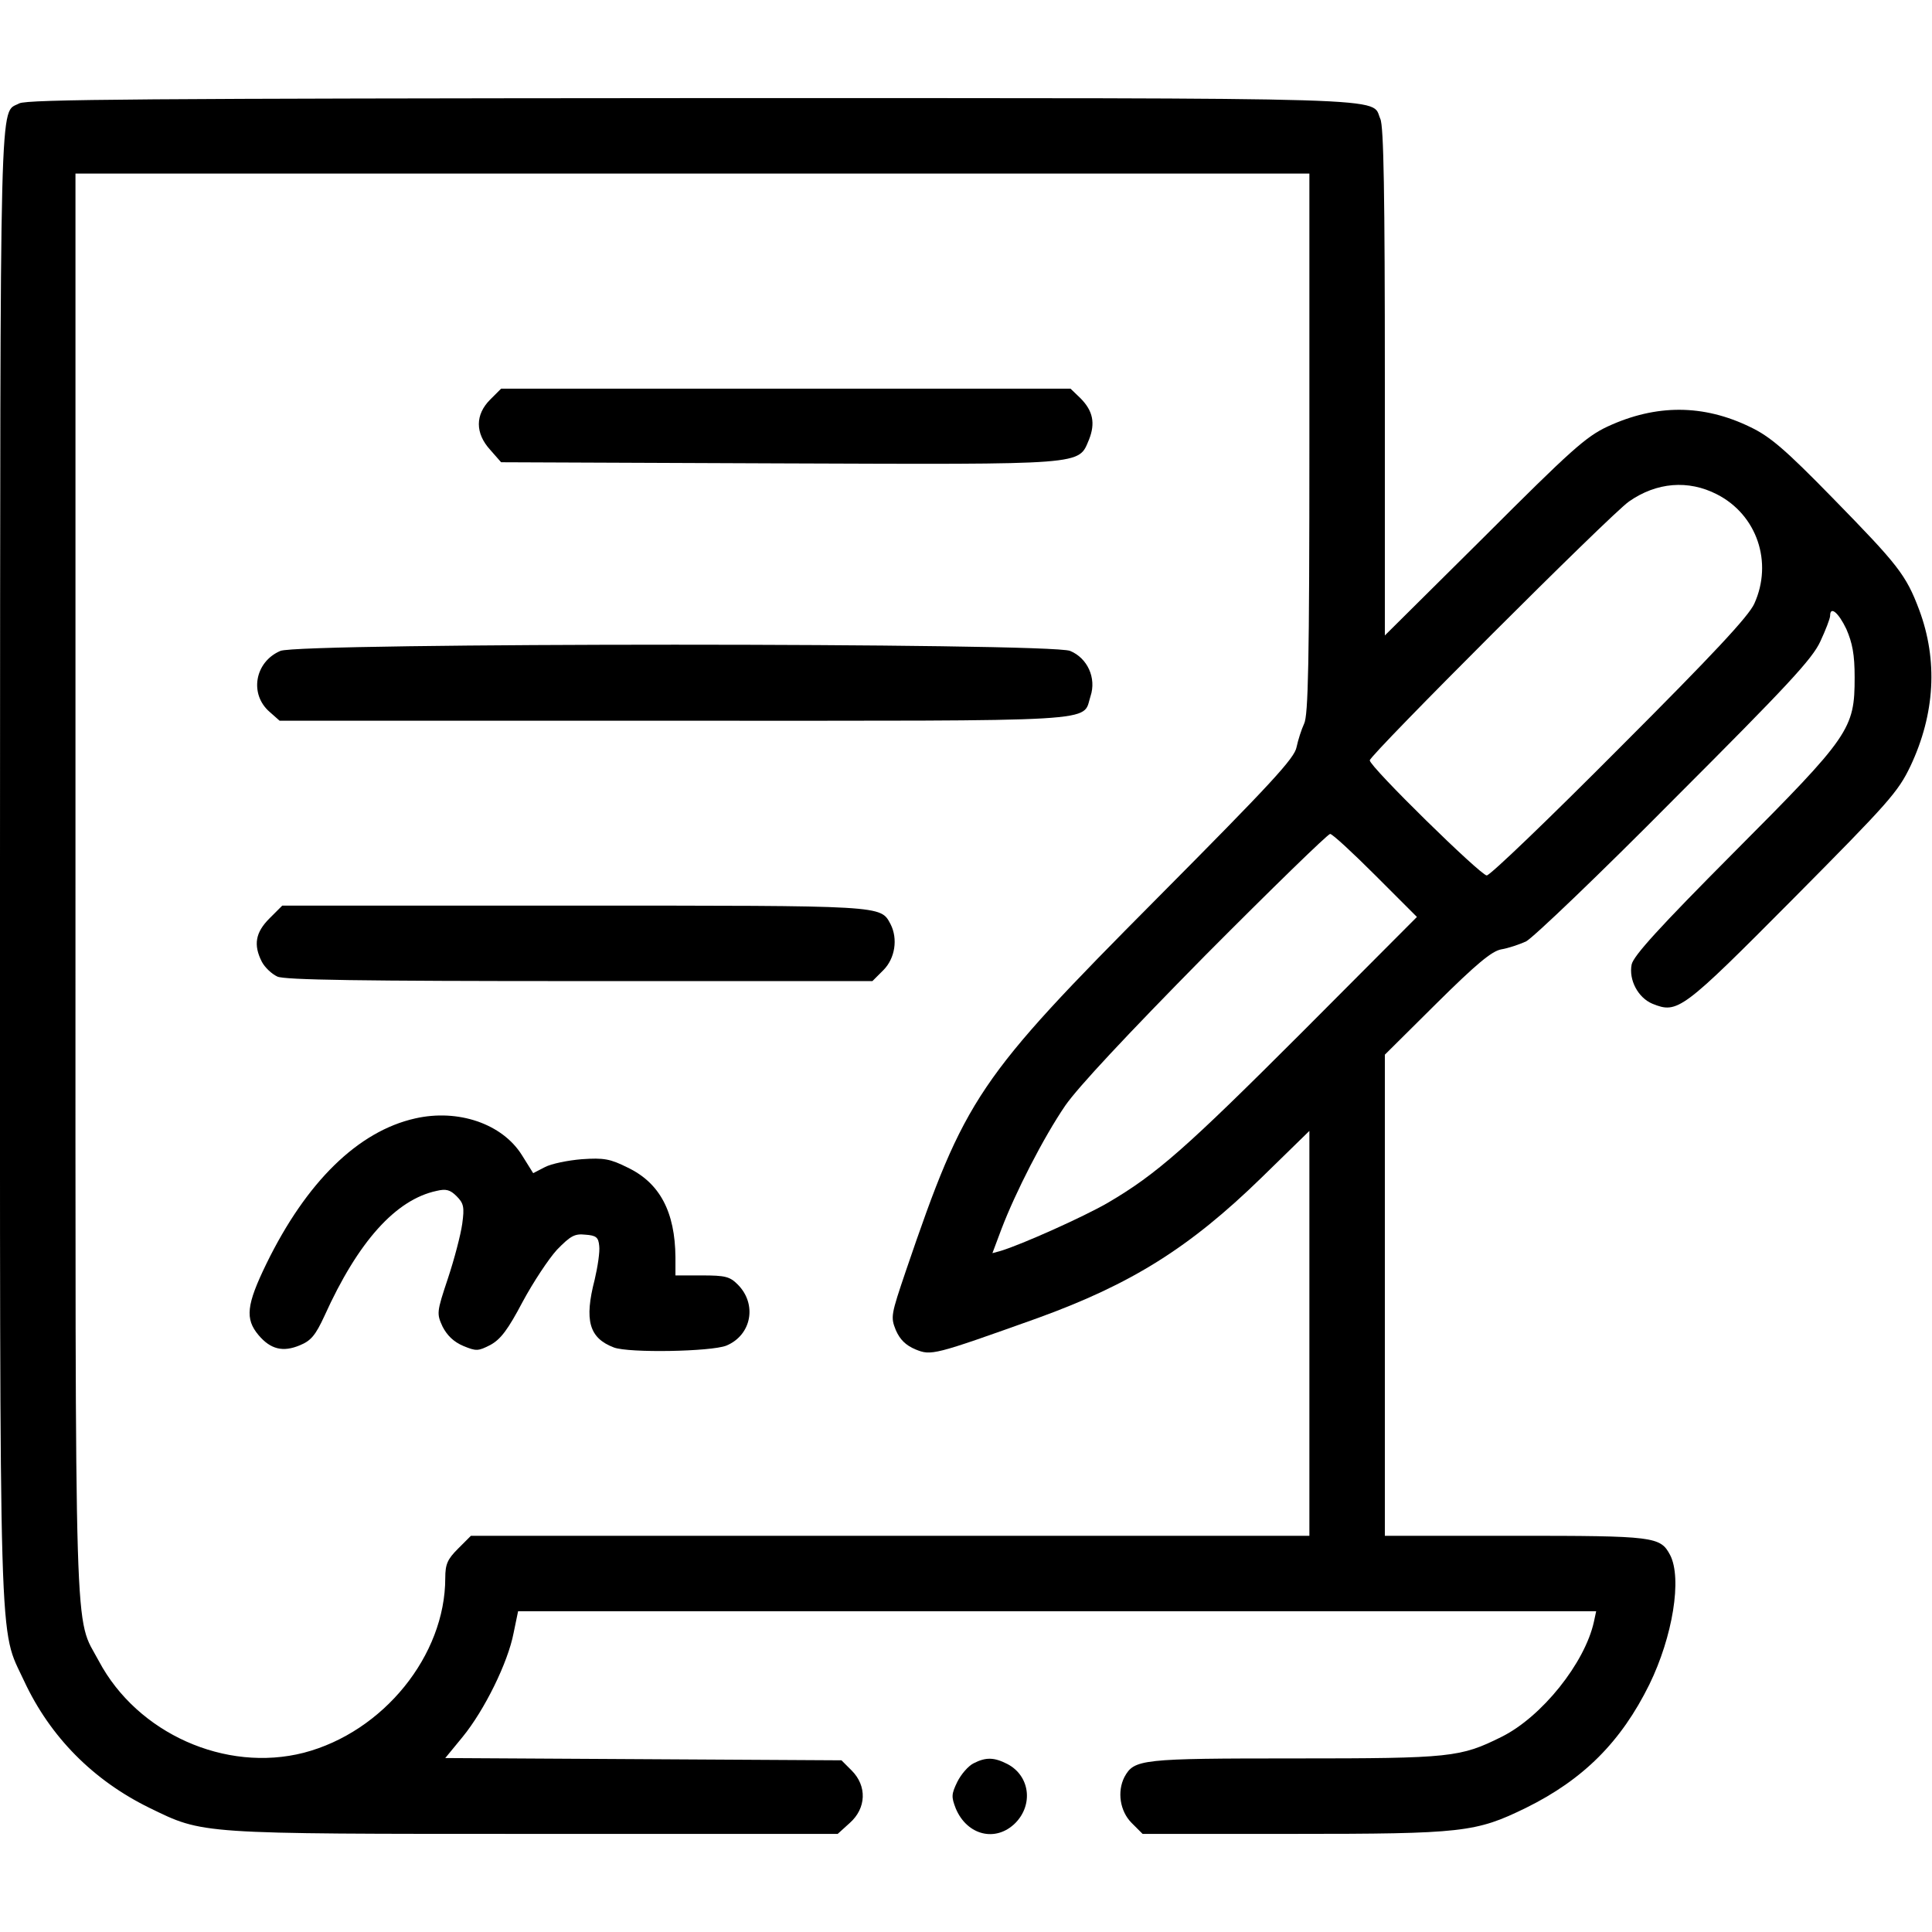
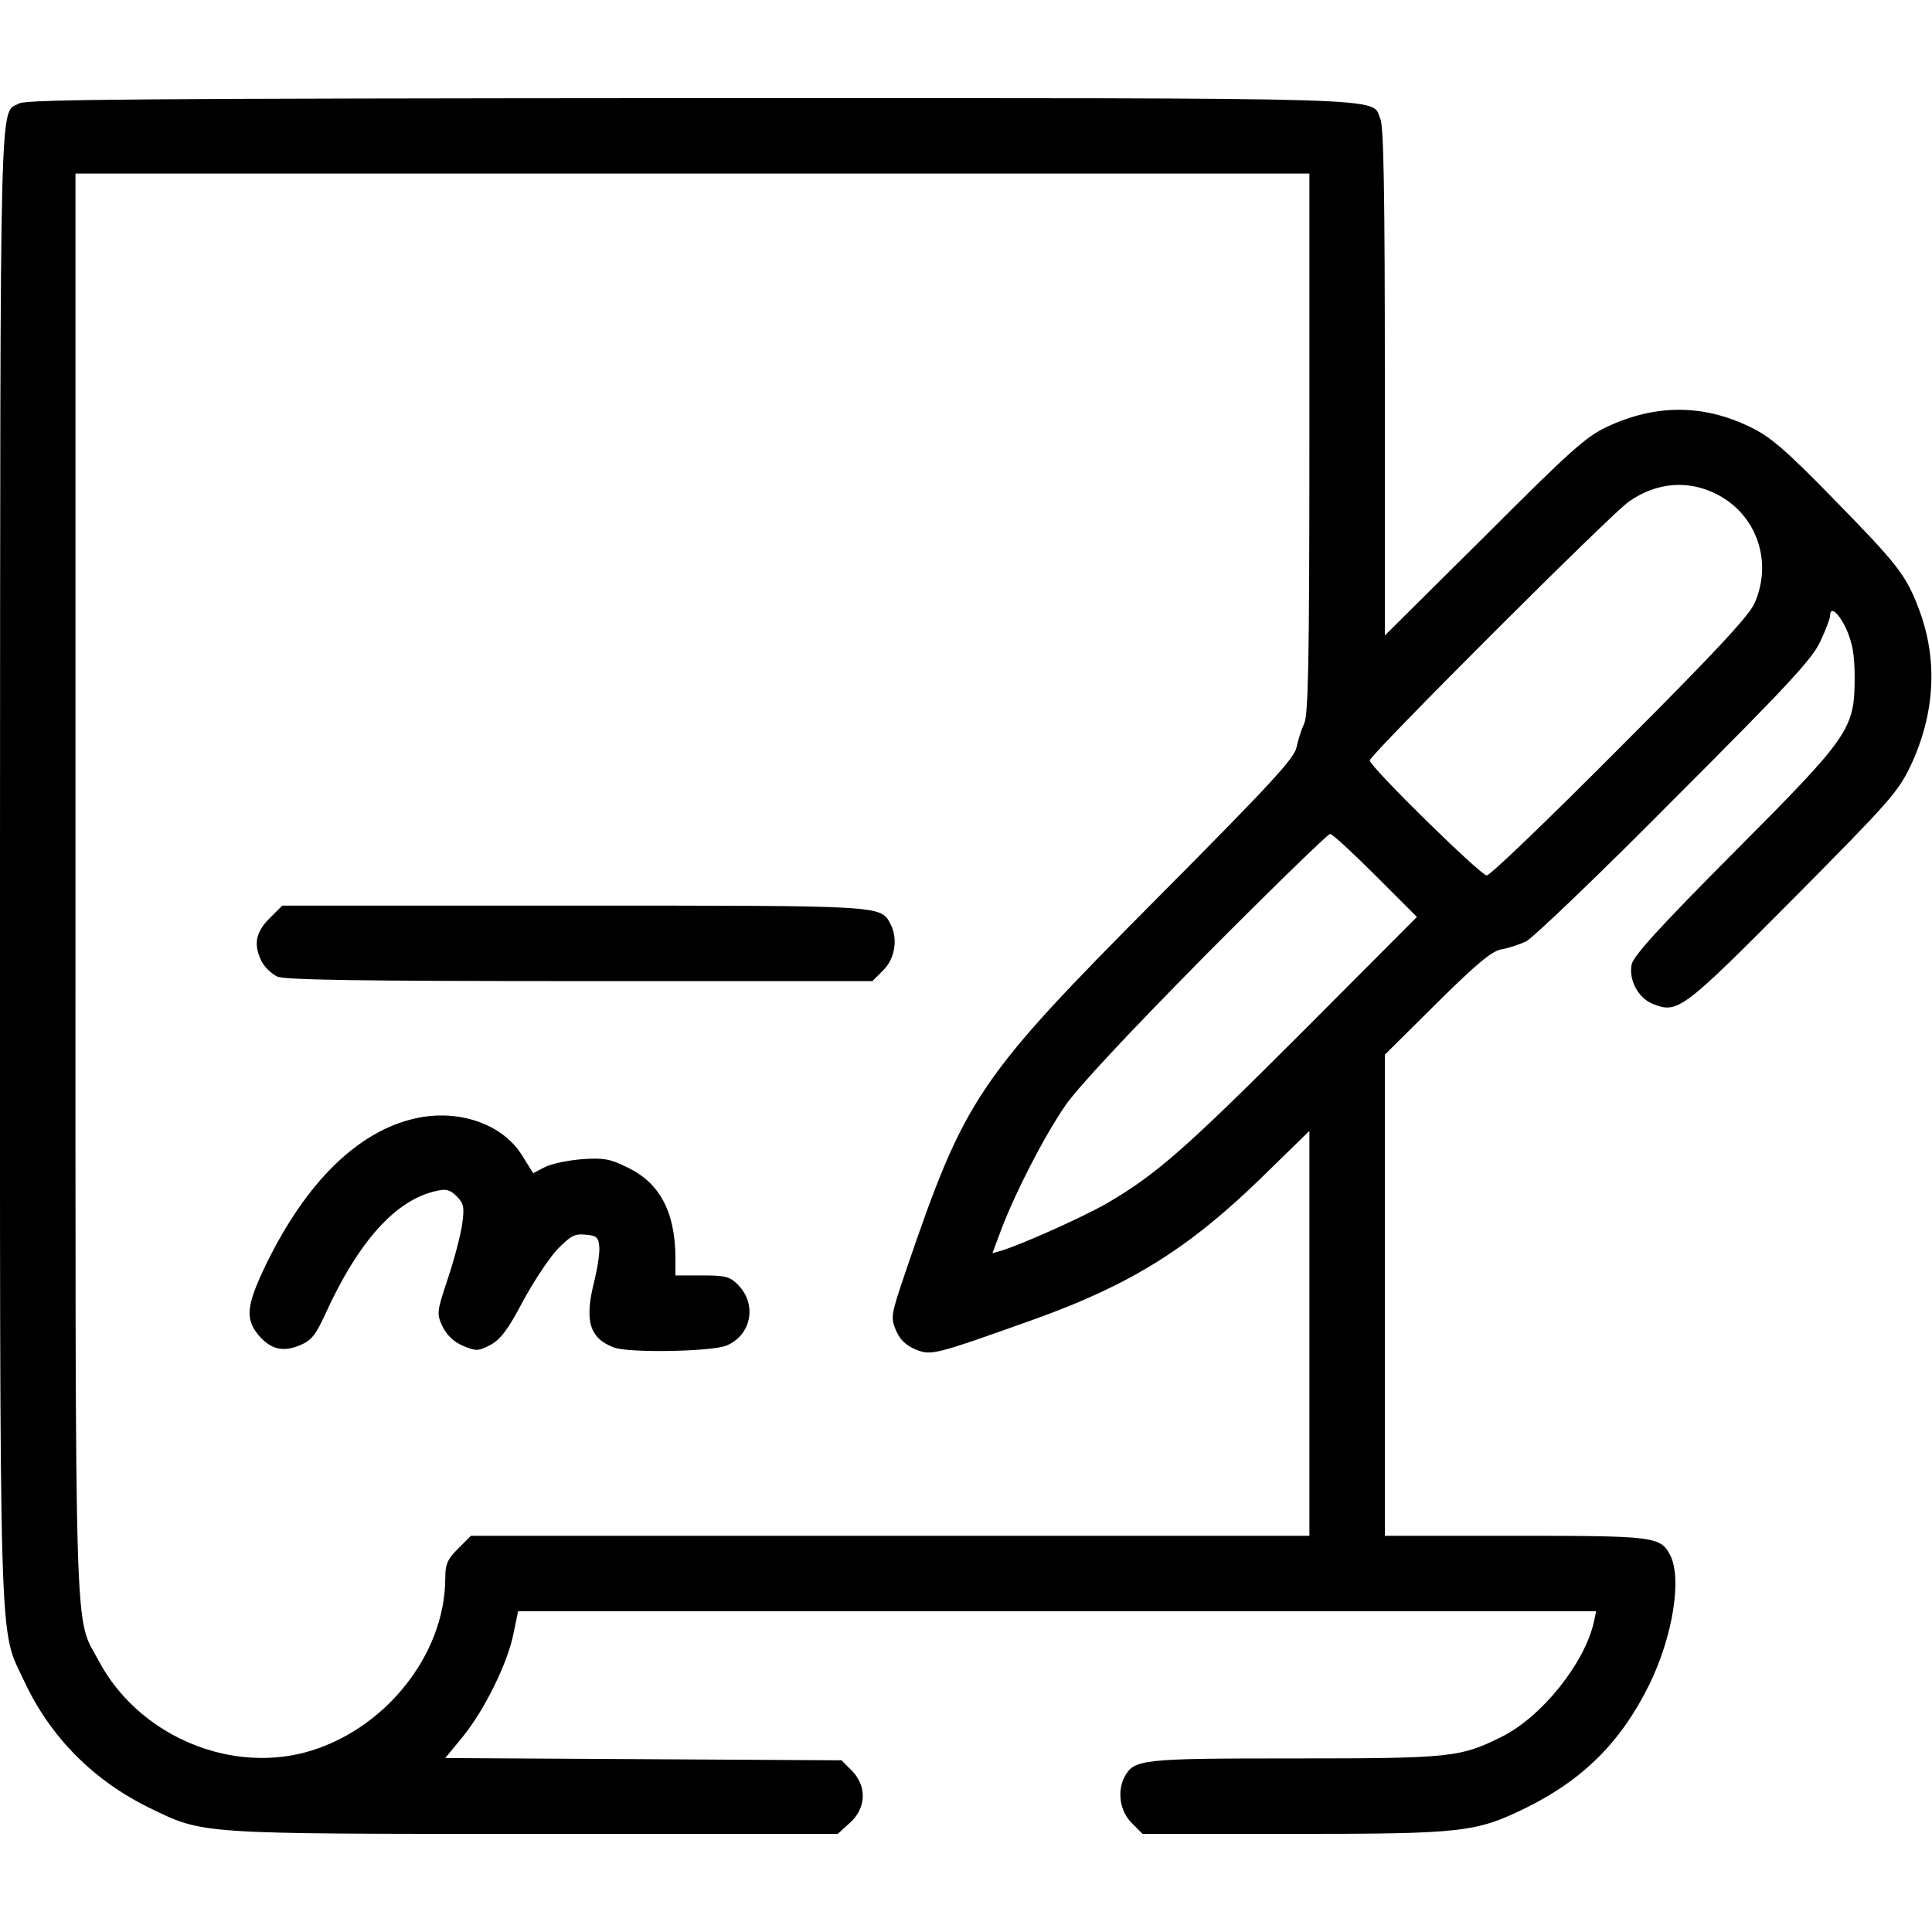
<svg xmlns="http://www.w3.org/2000/svg" version="1.0" width="512pt" height="512pt" viewBox="0 0 512 512" preserveAspectRatio="xMidYMid meet">
  <g transform="translate(0,512) scale(0.1,-0.1)" fill="#000000" stroke="none">
    <path d="M51 4846 c-53 -29 -50 85 -51 -2009 0 -2156 -4 -2025 64 -2172 69 -148 183 -263 332 -336 144 -70 125 -69 1021 -69 l803 0 32 29 c44 39 46 98 5 139 l-27 27 -525 3 -525 3 46 56 c58 71 120 197 135 275 l12 58 1428 0 1429 0 -6 -28 c-24 -109 -138 -252 -245 -305 -109 -54 -132 -57 -547 -57 -408 0 -426 -2 -452 -49 -20 -39 -12 -91 19 -122 l29 -29 399 0 c450 0 484 4 617 69 152 75 252 175 327 327 62 127 87 281 55 343 -26 49 -41 51 -411 51 l-345 0 0 638 0 637 137 136 c106 105 146 138 171 143 19 3 48 13 66 21 18 9 195 178 393 378 300 300 366 371 387 417 14 30 26 61 26 68 0 27 22 9 43 -35 16 -37 22 -67 22 -128 0 -137 -12 -155 -320 -464 -199 -200 -266 -274 -271 -297 -8 -41 17 -88 55 -104 67 -27 78 -19 373 278 254 256 278 283 311 352 65 138 73 280 23 414 -35 93 -56 119 -229 296 -126 129 -166 163 -218 188 -125 61 -250 61 -378 2 -58 -27 -97 -62 -328 -293 l-263 -261 0 671 c0 500 -3 679 -12 698 -26 58 87 55 -1825 55 -1440 -1 -1762 -3 -1782 -14z m3419 -901 c0 -583 -3 -721 -14 -743 -7 -15 -16 -43 -20 -62 -5 -29 -68 -97 -369 -400 -477 -480 -509 -527 -666 -987 -40 -118 -41 -123 -27 -158 11 -25 26 -40 52 -51 42 -17 47 -16 324 83 248 90 402 186 593 372 l127 124 0 -537 0 -536 -1111 0 -1111 0 -34 -34 c-28 -28 -34 -41 -34 -78 0 -205 -164 -408 -375 -463 -207 -53 -441 51 -543 243 -66 124 -62 -16 -62 2059 l0 1883 1635 0 1635 0 0 -715z m1080 -135 c106 -54 149 -180 99 -290 -15 -33 -108 -133 -357 -382 -185 -186 -343 -338 -352 -338 -16 0 -310 288 -310 305 0 14 638 652 687 686 73 51 157 58 233 19z m-905 -1010 l110 -110 -305 -306 c-306 -306 -385 -376 -515 -452 -64 -37 -227 -110 -283 -127 l-22 -6 24 64 c37 97 111 242 169 327 34 49 161 185 371 398 176 177 325 322 331 322 6 0 60 -50 120 -110z" />
-     <path d="M1299 4061 c-40 -40 -40 -89 0 -133 l29 -33 736 -3 c821 -3 793 -5 822 63 17 43 11 76 -23 110 l-26 25 -754 0 -755 0 -29 -29z" />
-     <path d="M743 3395 c-68 -29 -83 -115 -28 -162 l26 -23 1045 0 c1158 0 1081 -5 1104 65 16 48 -8 101 -54 120 -51 22 -2044 22 -2093 0z" />
    <path d="M714 2686 c-37 -37 -43 -70 -20 -115 8 -15 26 -32 41 -39 19 -9 221 -12 801 -12 l776 0 29 29 c31 31 39 83 19 122 -27 50 -13 49 -841 49 l-771 0 -34 -34z" />
    <path d="M1100 2156 c-151 -34 -288 -168 -394 -385 -53 -109 -57 -146 -21 -189 32 -38 65 -46 110 -27 29 12 41 26 65 78 89 197 189 308 297 331 25 6 36 3 53 -14 19 -19 21 -29 15 -73 -4 -29 -21 -94 -38 -145 -30 -90 -30 -93 -14 -128 12 -23 29 -40 55 -51 34 -14 39 -14 72 3 27 15 46 40 85 114 28 52 69 114 91 138 36 37 47 43 75 40 29 -2 35 -7 37 -30 2 -15 -4 -55 -12 -89 -28 -108 -15 -155 51 -180 40 -15 258 -11 298 5 67 28 82 110 30 162 -21 21 -33 24 -95 24 l-70 0 0 48 c-1 120 -41 197 -127 238 -46 23 -63 26 -121 22 -37 -3 -81 -12 -98 -21 l-31 -16 -30 48 c-52 83 -169 123 -283 97z" />
-     <path d="M2580 447 c-14 -7 -33 -29 -43 -49 -16 -33 -16 -40 -4 -71 30 -71 106 -90 158 -38 48 49 38 125 -21 156 -35 18 -57 19 -90 2z" />
  </g>
</svg>